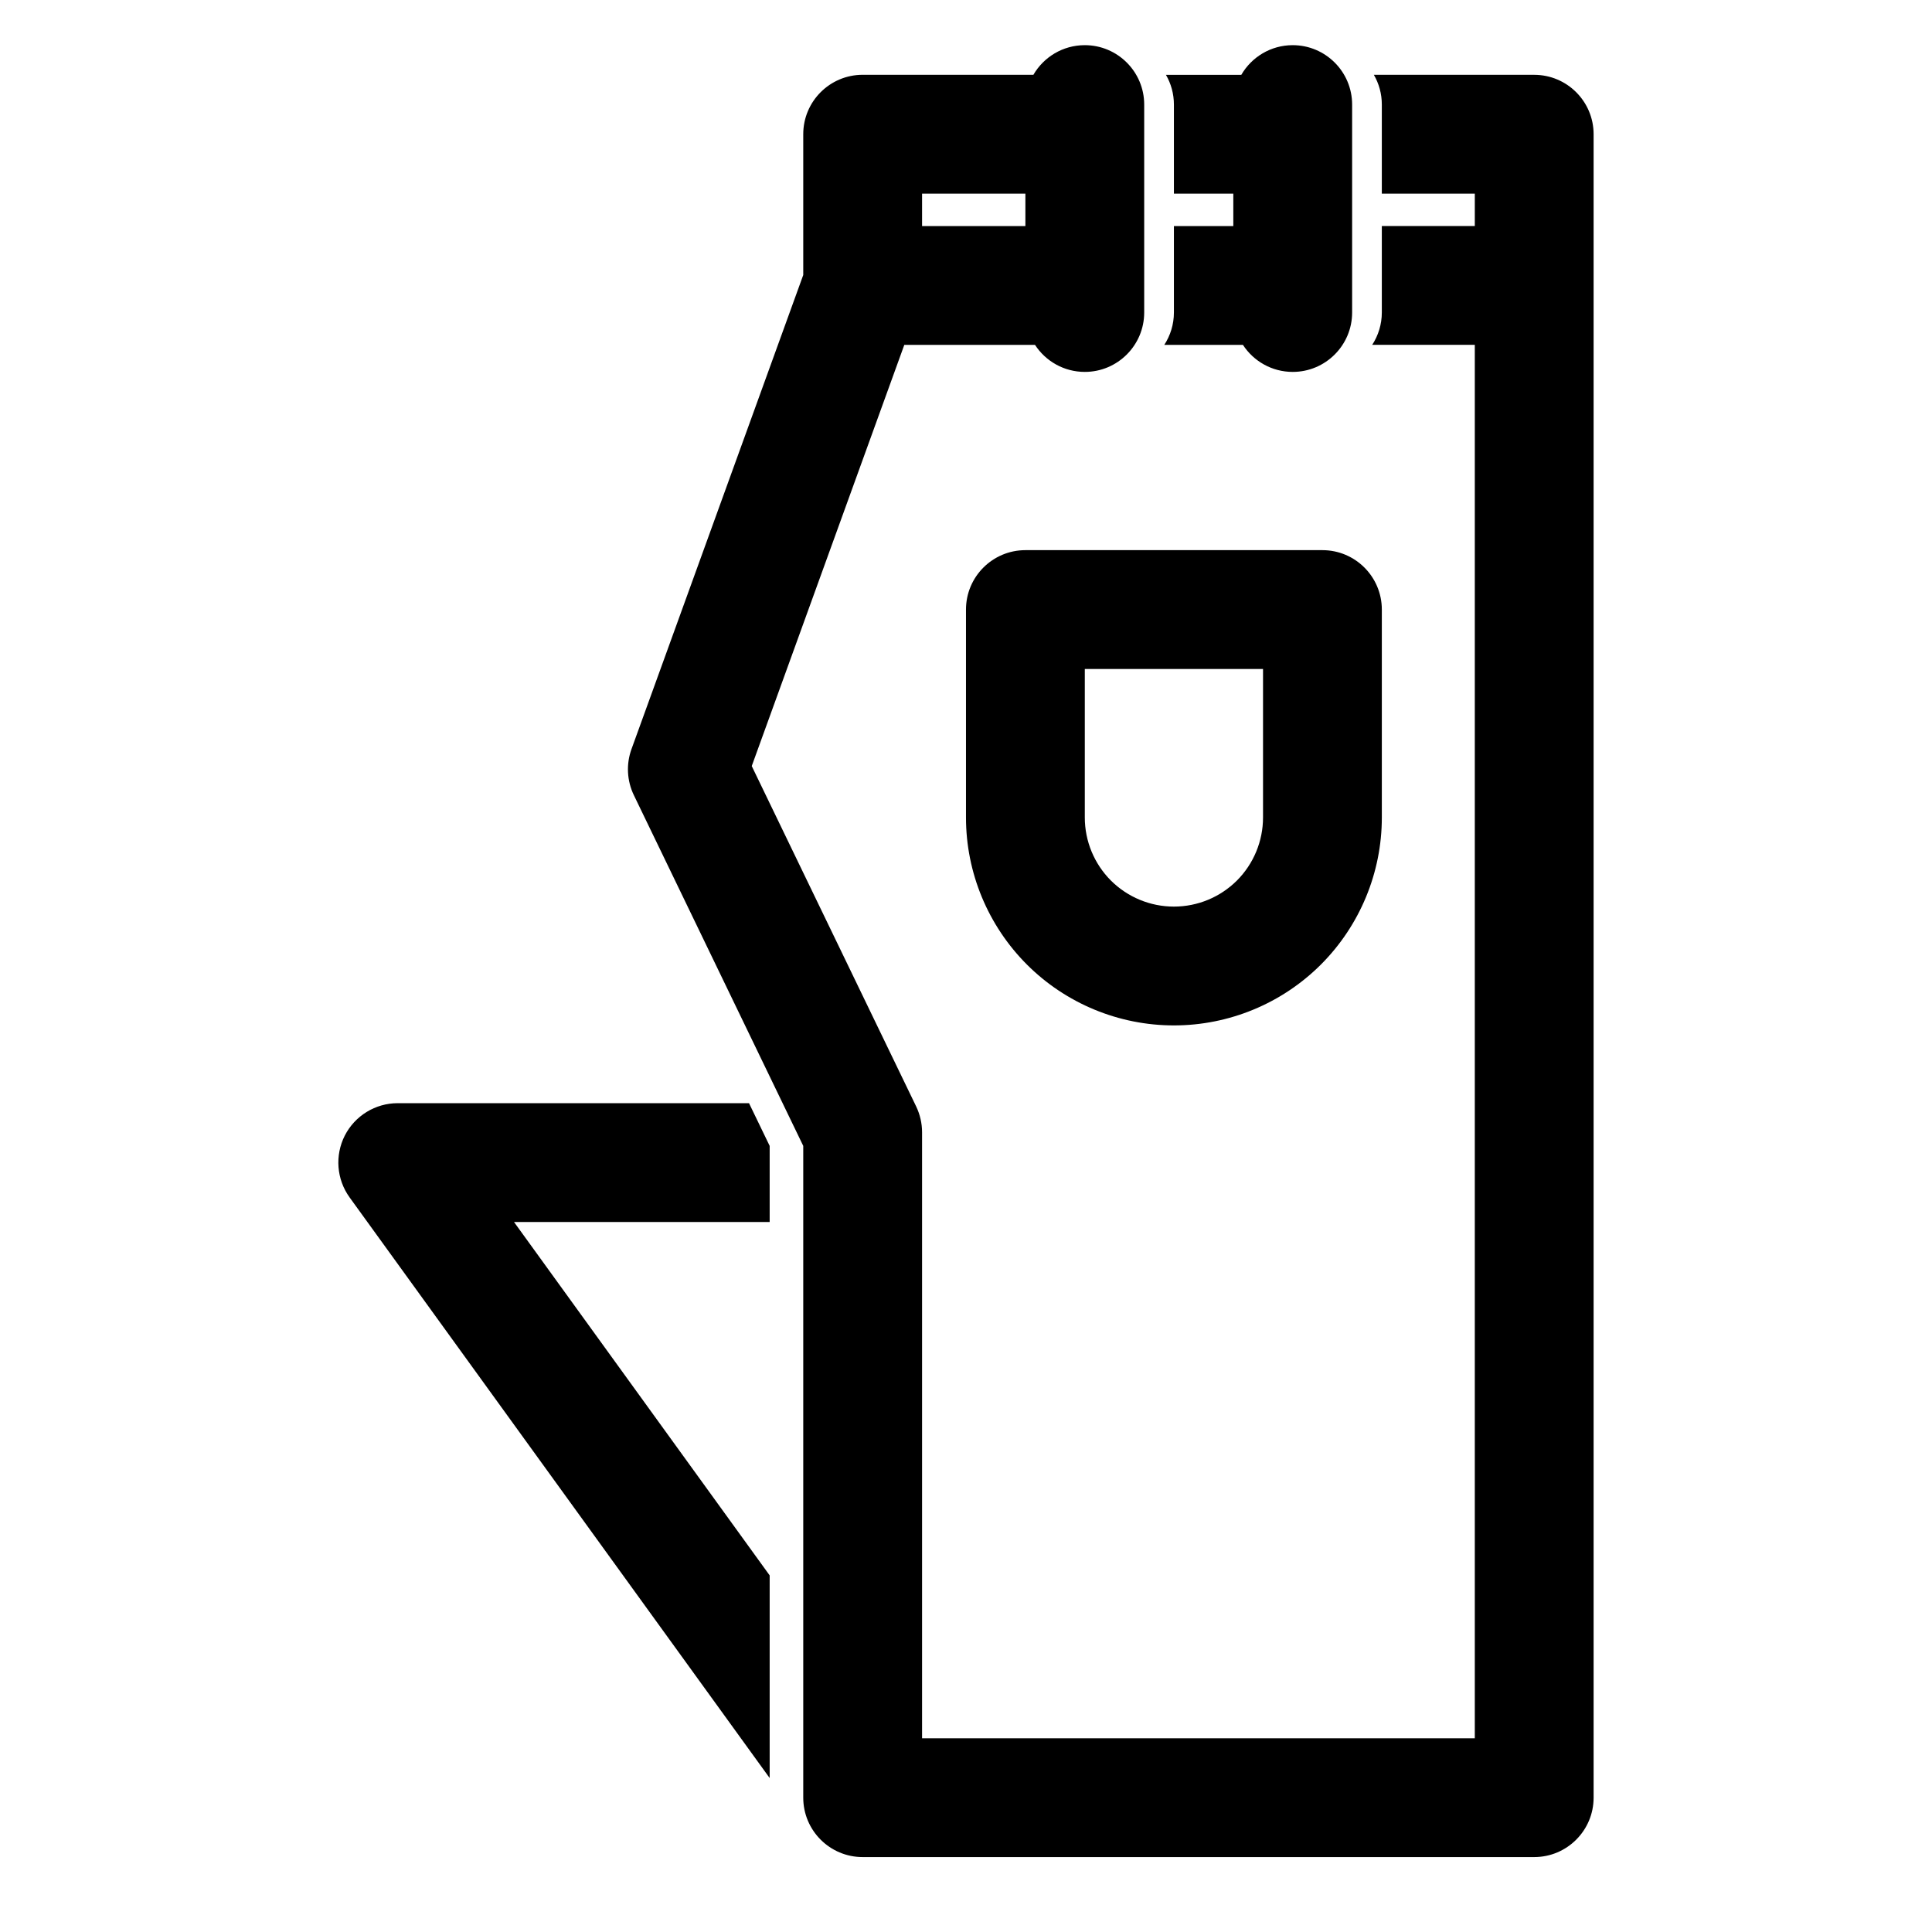
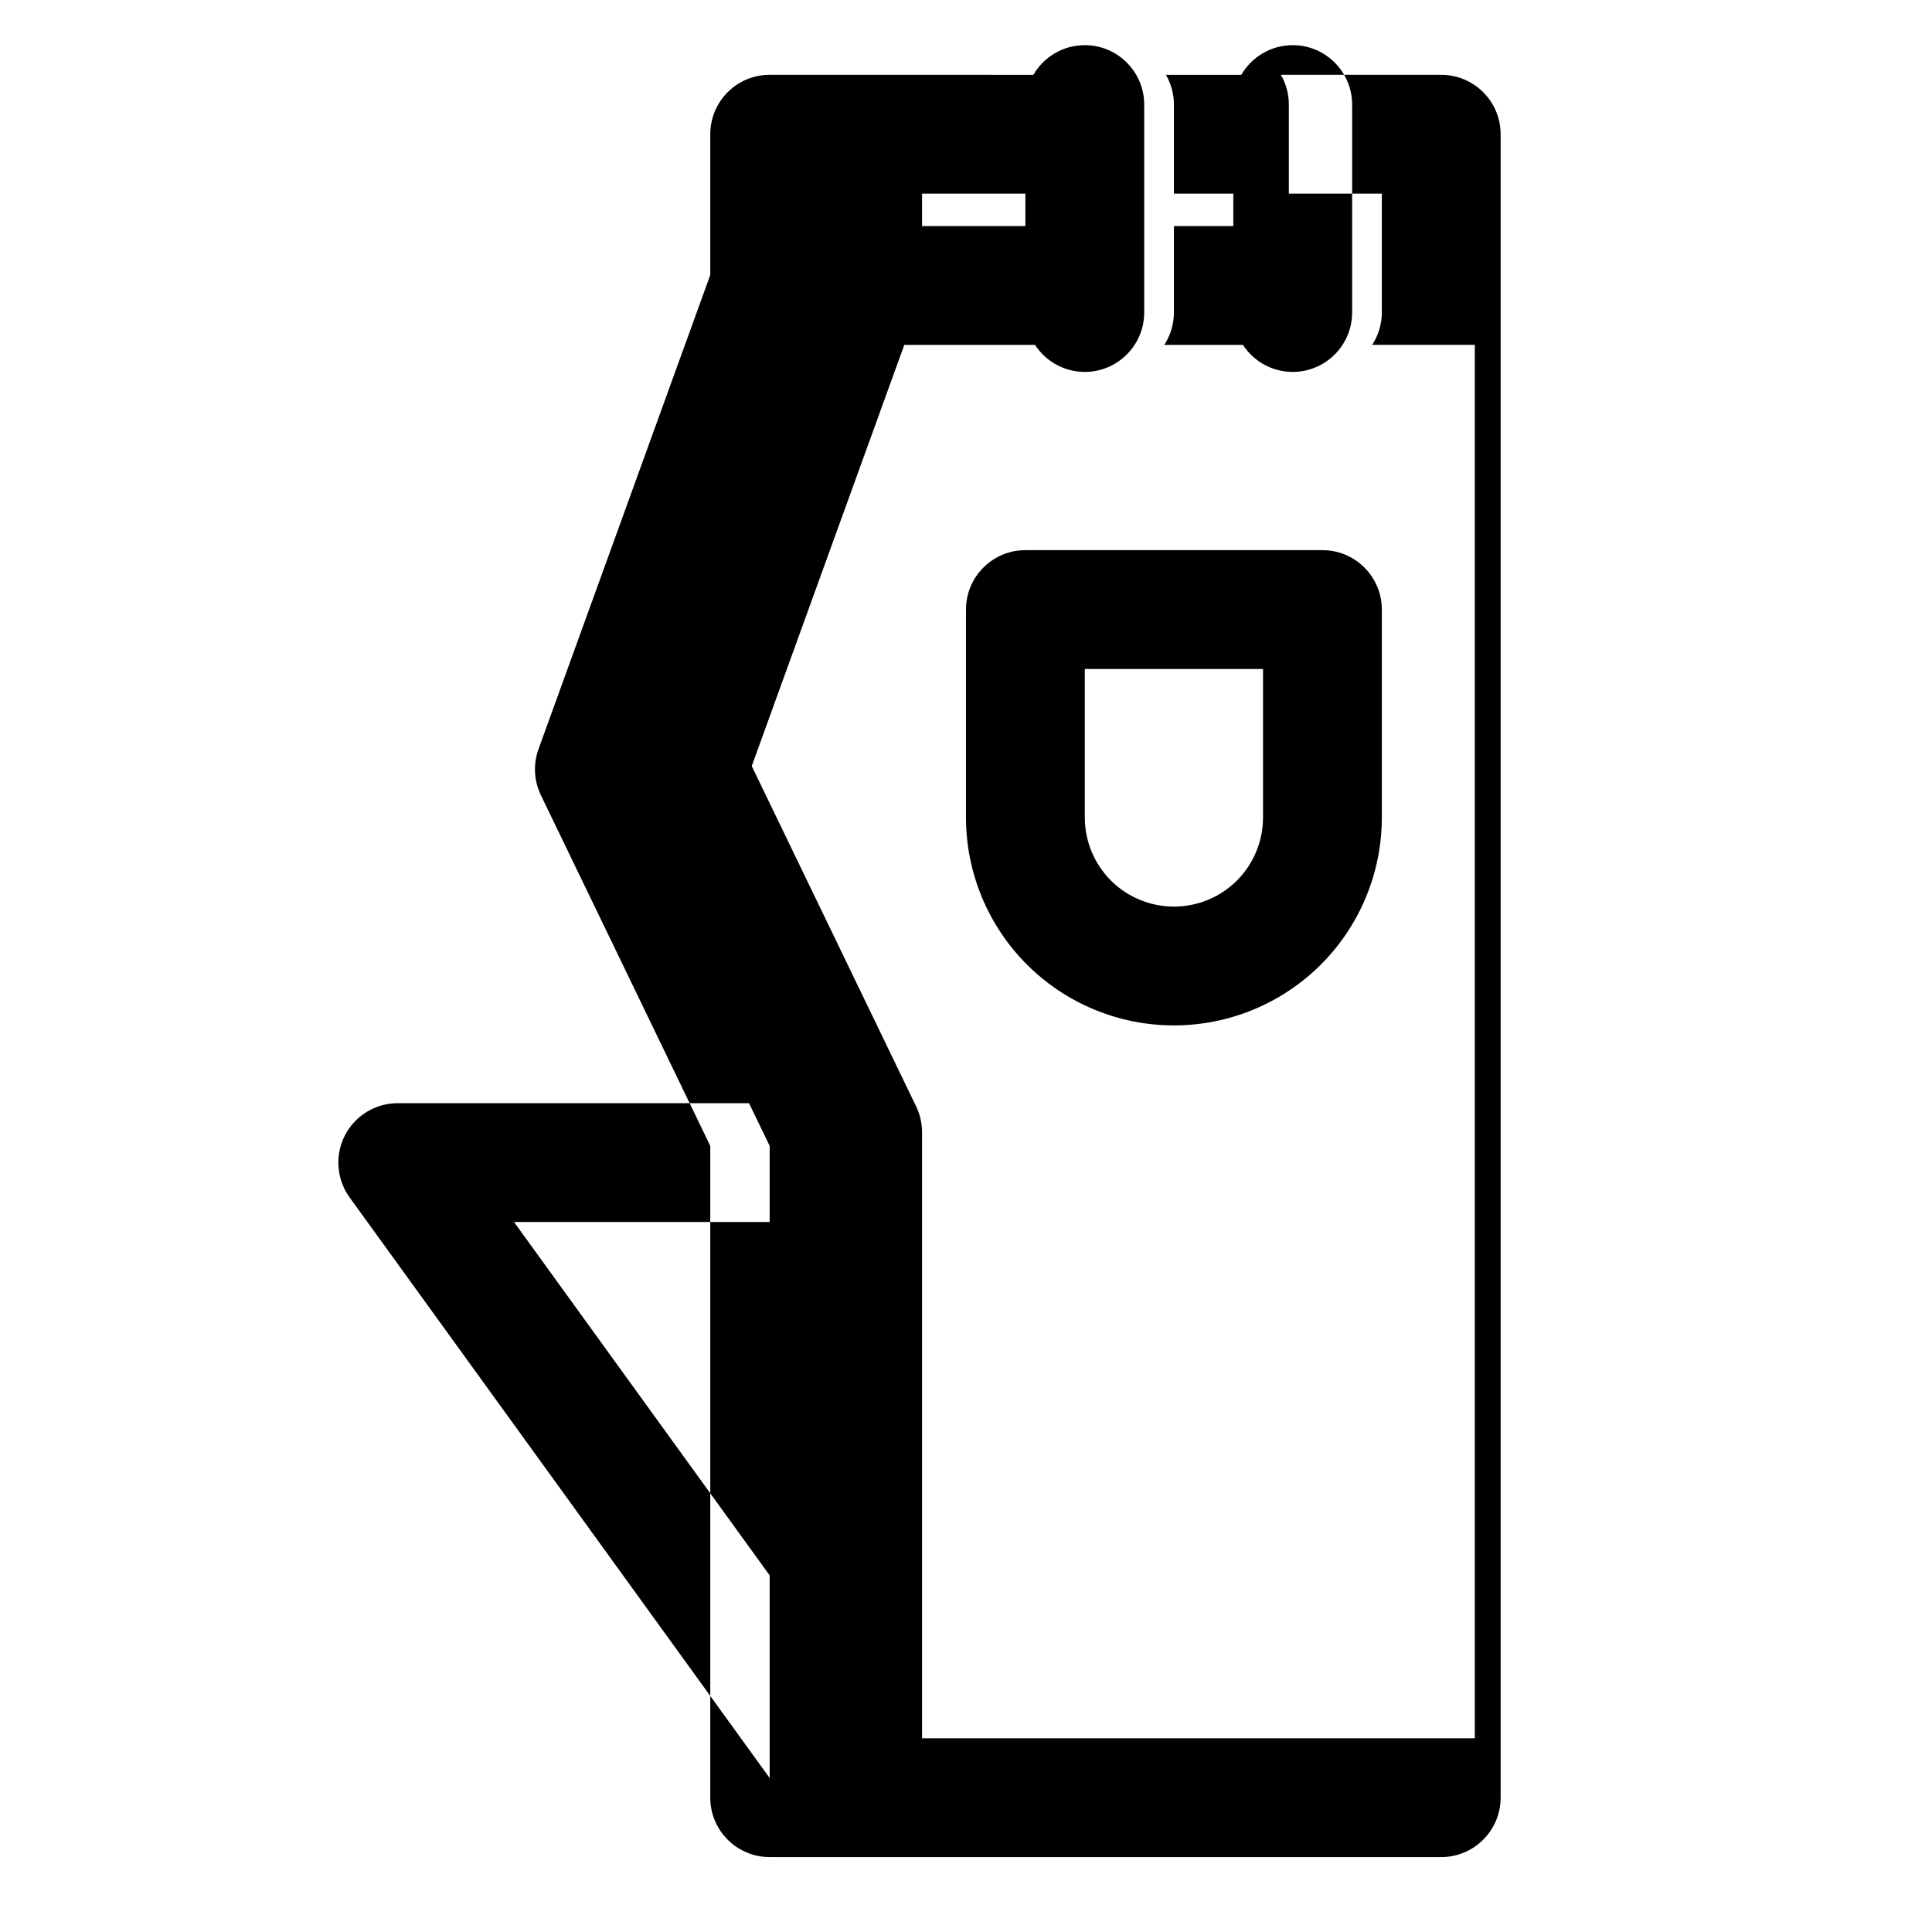
<svg xmlns="http://www.w3.org/2000/svg" fill="#000000" width="800px" height="800px" version="1.1" viewBox="144 144 512 512">
-   <path d="m417.85 163.84c2.723-4.707 7.809-7.871 13.633-7.871 8.691 0 15.742 7.055 15.742 15.742v55.105c0 8.691-7.055 15.742-15.742 15.742-5.527 0-10.391-2.852-13.195-7.164h-34.637l-40.43 111.62 43.578 90.215c1.023 2.141 1.559 4.473 1.559 6.848v160.59h146.48v-369.28h-27.191c1.605-2.457 2.551-5.414 2.551-8.582v-22.906h24.641v-8.582h-24.641v-23.617c0-2.867-0.77-5.559-2.109-7.871h42.492c8.691 0 15.742 7.055 15.742 15.742v440.83c0 8.691-7.055 15.742-15.742 15.742h-177.97c-8.691 0-15.742-7.055-15.742-15.742v-172.73l-44.887-92.938c-1.844-3.824-2.078-8.219-0.629-12.219l45.516-125.64v-37.312c0-8.691 7.055-15.742 15.742-15.742h45.234zm-69.871 283.85-5.481-11.336h-93.094c-5.918 0-11.336 3.32-14.027 8.582-2.676 5.273-2.188 11.602 1.273 16.391l111.32 153.87v-53.703l-67.746-93.645h67.746v-20.152zm107.12-31.945c14.609 0 28.637-5.809 38.965-16.137 10.328-10.344 16.137-24.355 16.137-38.965v-55.105c0-8.691-7.055-15.742-15.742-15.742h-78.719c-8.691 0-15.742 7.055-15.742 15.742v55.105c0 14.609 5.809 28.621 16.137 38.965 10.328 10.328 24.355 16.137 38.965 16.137zm0-31.488c-6.266 0-12.266-2.488-16.703-6.91-4.426-4.441-6.91-10.438-6.91-16.703v-39.359h47.23v39.359c0 6.266-2.488 12.266-6.91 16.703-4.441 4.426-10.438 6.91-16.703 6.91zm17.855-220.42h-19.965c1.34 2.312 2.109 5.008 2.109 7.871v23.617h15.742v8.582h-15.742v22.906c0 3.164-0.945 6.125-2.551 8.582h20.844c2.801 4.312 7.668 7.164 13.195 7.164 8.691 0 15.742-7.055 15.742-15.742v-55.105c0-8.691-7.055-15.742-15.742-15.742-5.824 0-10.91 3.164-13.633 7.871zm-57.215 31.488v8.582h-27.379v-8.582z" fill-rule="evenodd" />
+   <path d="m417.85 163.84c2.723-4.707 7.809-7.871 13.633-7.871 8.691 0 15.742 7.055 15.742 15.742v55.105c0 8.691-7.055 15.742-15.742 15.742-5.527 0-10.391-2.852-13.195-7.164h-34.637l-40.43 111.62 43.578 90.215c1.023 2.141 1.559 4.473 1.559 6.848v160.59h146.48v-369.28h-27.191c1.605-2.457 2.551-5.414 2.551-8.582v-22.906v-8.582h-24.641v-23.617c0-2.867-0.77-5.559-2.109-7.871h42.492c8.691 0 15.742 7.055 15.742 15.742v440.83c0 8.691-7.055 15.742-15.742 15.742h-177.97c-8.691 0-15.742-7.055-15.742-15.742v-172.73l-44.887-92.938c-1.844-3.824-2.078-8.219-0.629-12.219l45.516-125.64v-37.312c0-8.691 7.055-15.742 15.742-15.742h45.234zm-69.871 283.85-5.481-11.336h-93.094c-5.918 0-11.336 3.32-14.027 8.582-2.676 5.273-2.188 11.602 1.273 16.391l111.32 153.87v-53.703l-67.746-93.645h67.746v-20.152zm107.12-31.945c14.609 0 28.637-5.809 38.965-16.137 10.328-10.344 16.137-24.355 16.137-38.965v-55.105c0-8.691-7.055-15.742-15.742-15.742h-78.719c-8.691 0-15.742 7.055-15.742 15.742v55.105c0 14.609 5.809 28.621 16.137 38.965 10.328 10.328 24.355 16.137 38.965 16.137zm0-31.488c-6.266 0-12.266-2.488-16.703-6.91-4.426-4.441-6.91-10.438-6.91-16.703v-39.359h47.23v39.359c0 6.266-2.488 12.266-6.91 16.703-4.441 4.426-10.438 6.91-16.703 6.91zm17.855-220.42h-19.965c1.34 2.312 2.109 5.008 2.109 7.871v23.617h15.742v8.582h-15.742v22.906c0 3.164-0.945 6.125-2.551 8.582h20.844c2.801 4.312 7.668 7.164 13.195 7.164 8.691 0 15.742-7.055 15.742-15.742v-55.105c0-8.691-7.055-15.742-15.742-15.742-5.824 0-10.91 3.164-13.633 7.871zm-57.215 31.488v8.582h-27.379v-8.582z" fill-rule="evenodd" />
</svg>